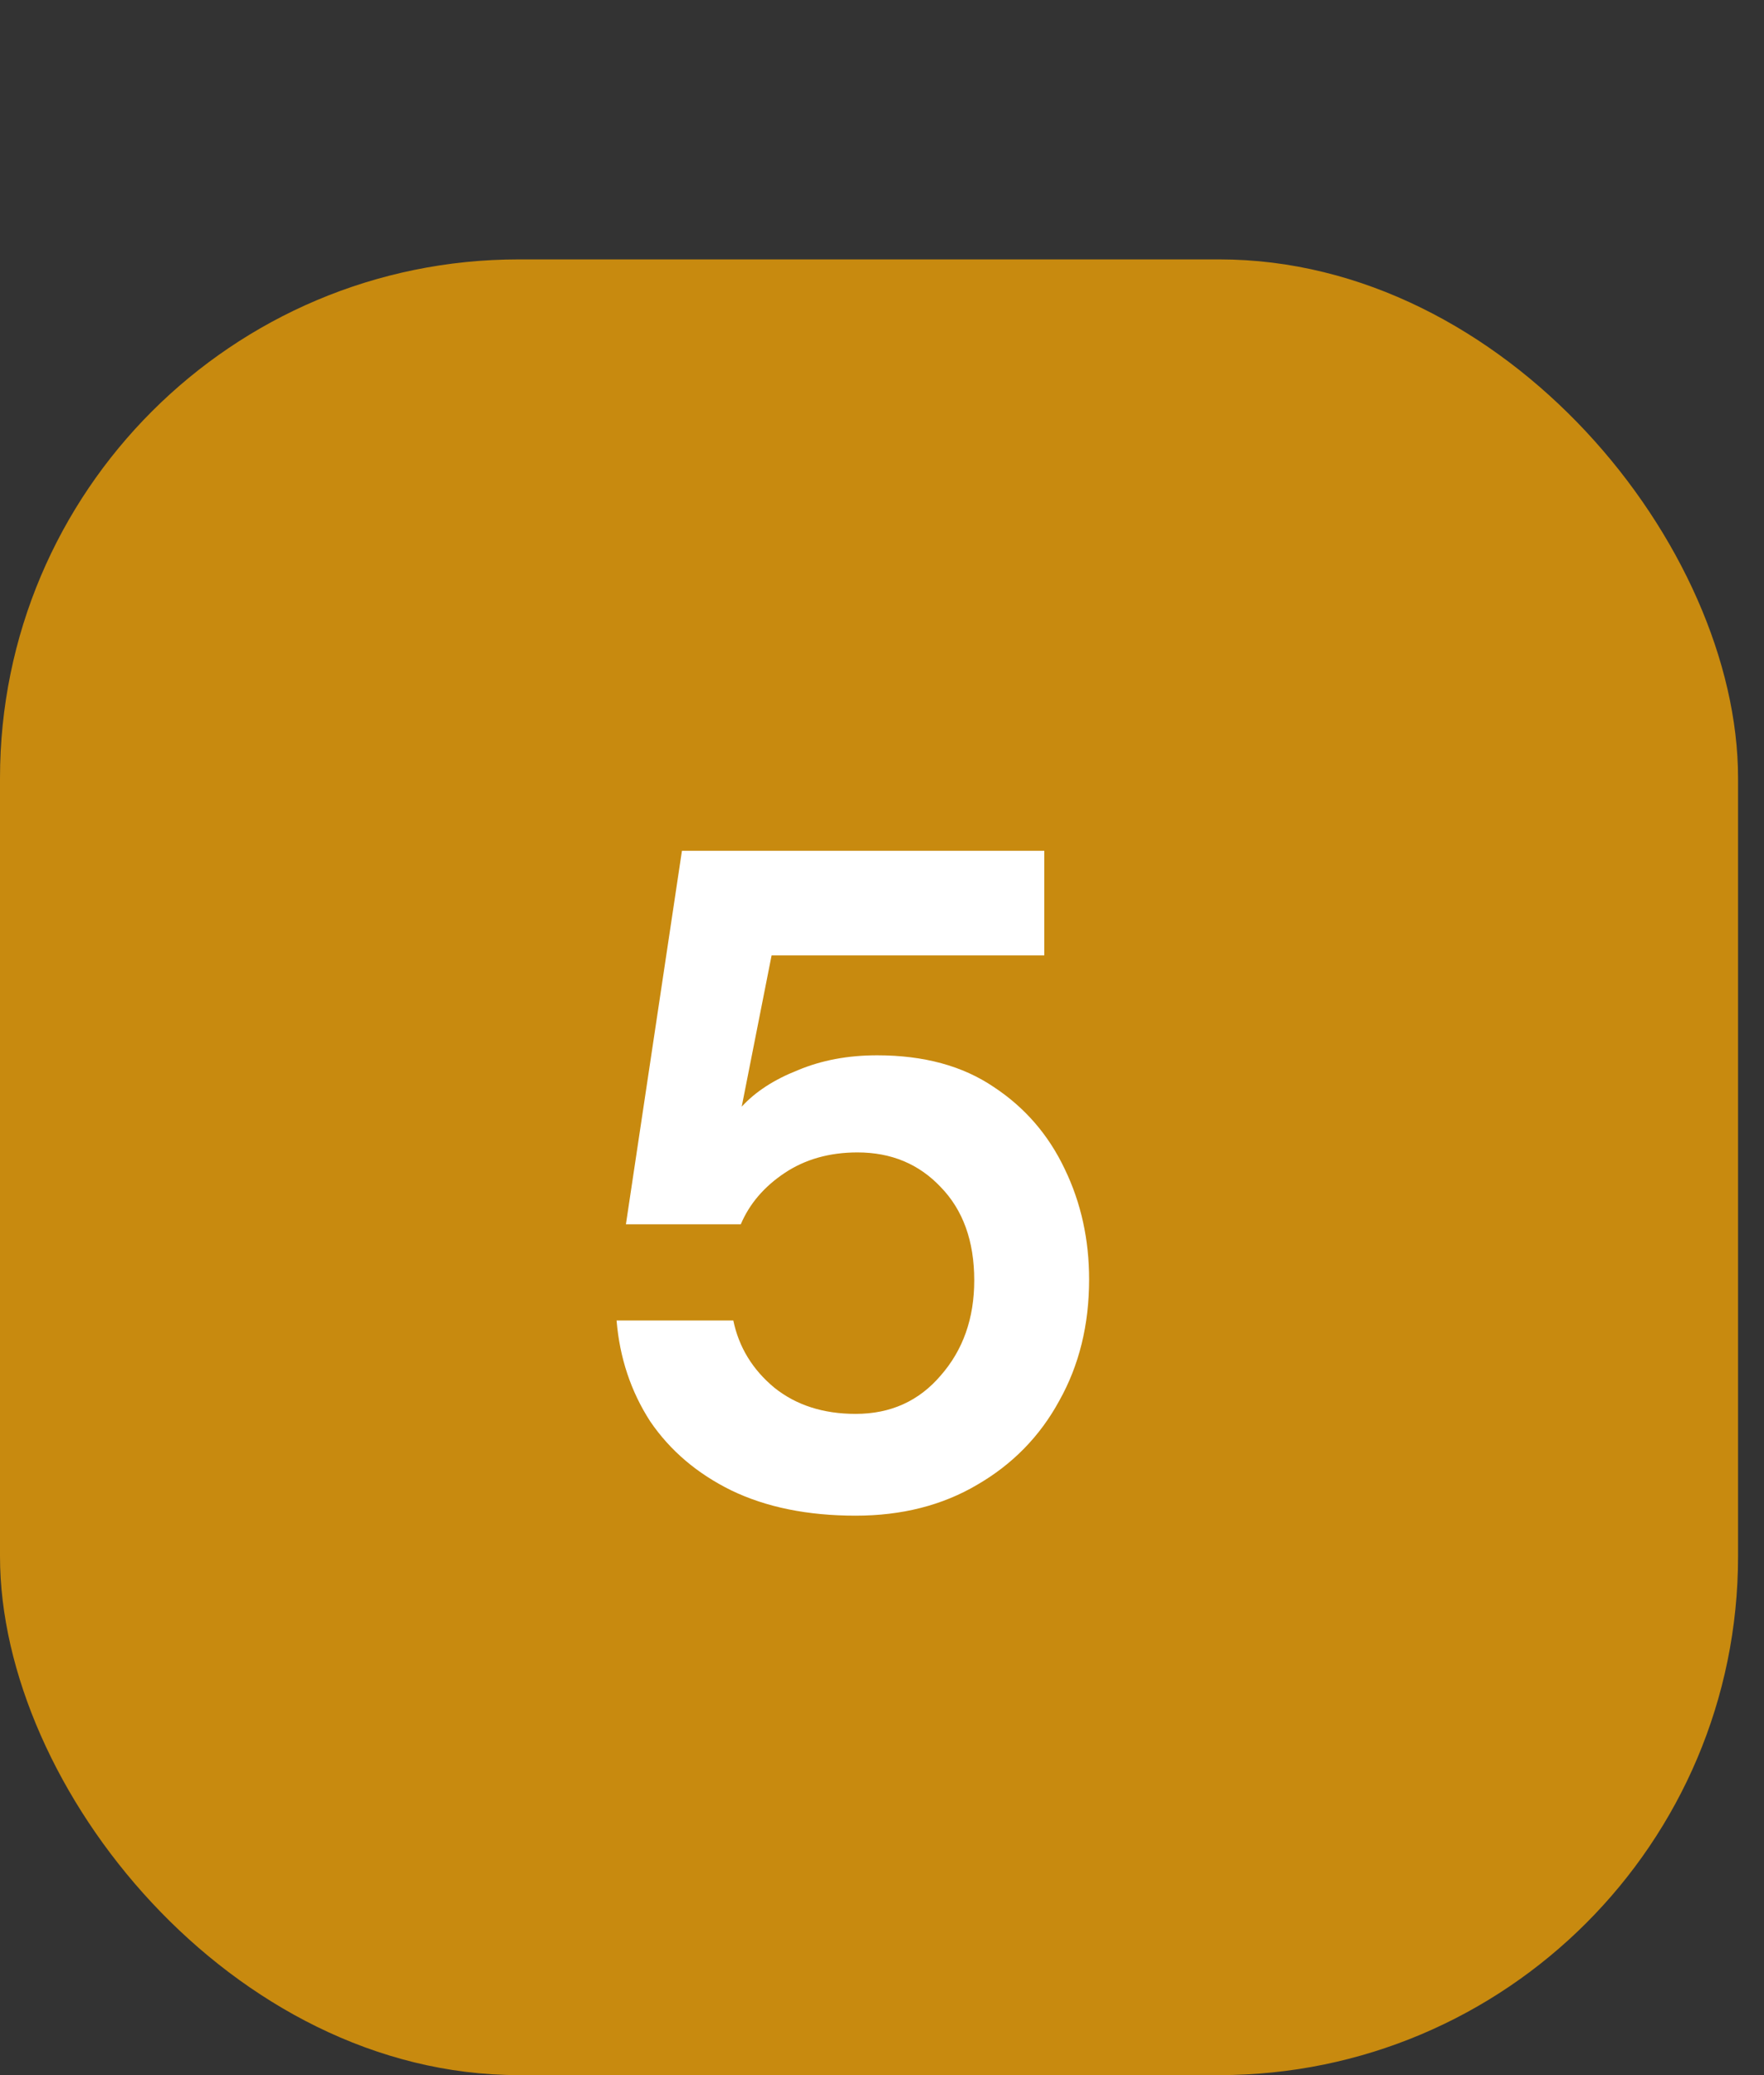
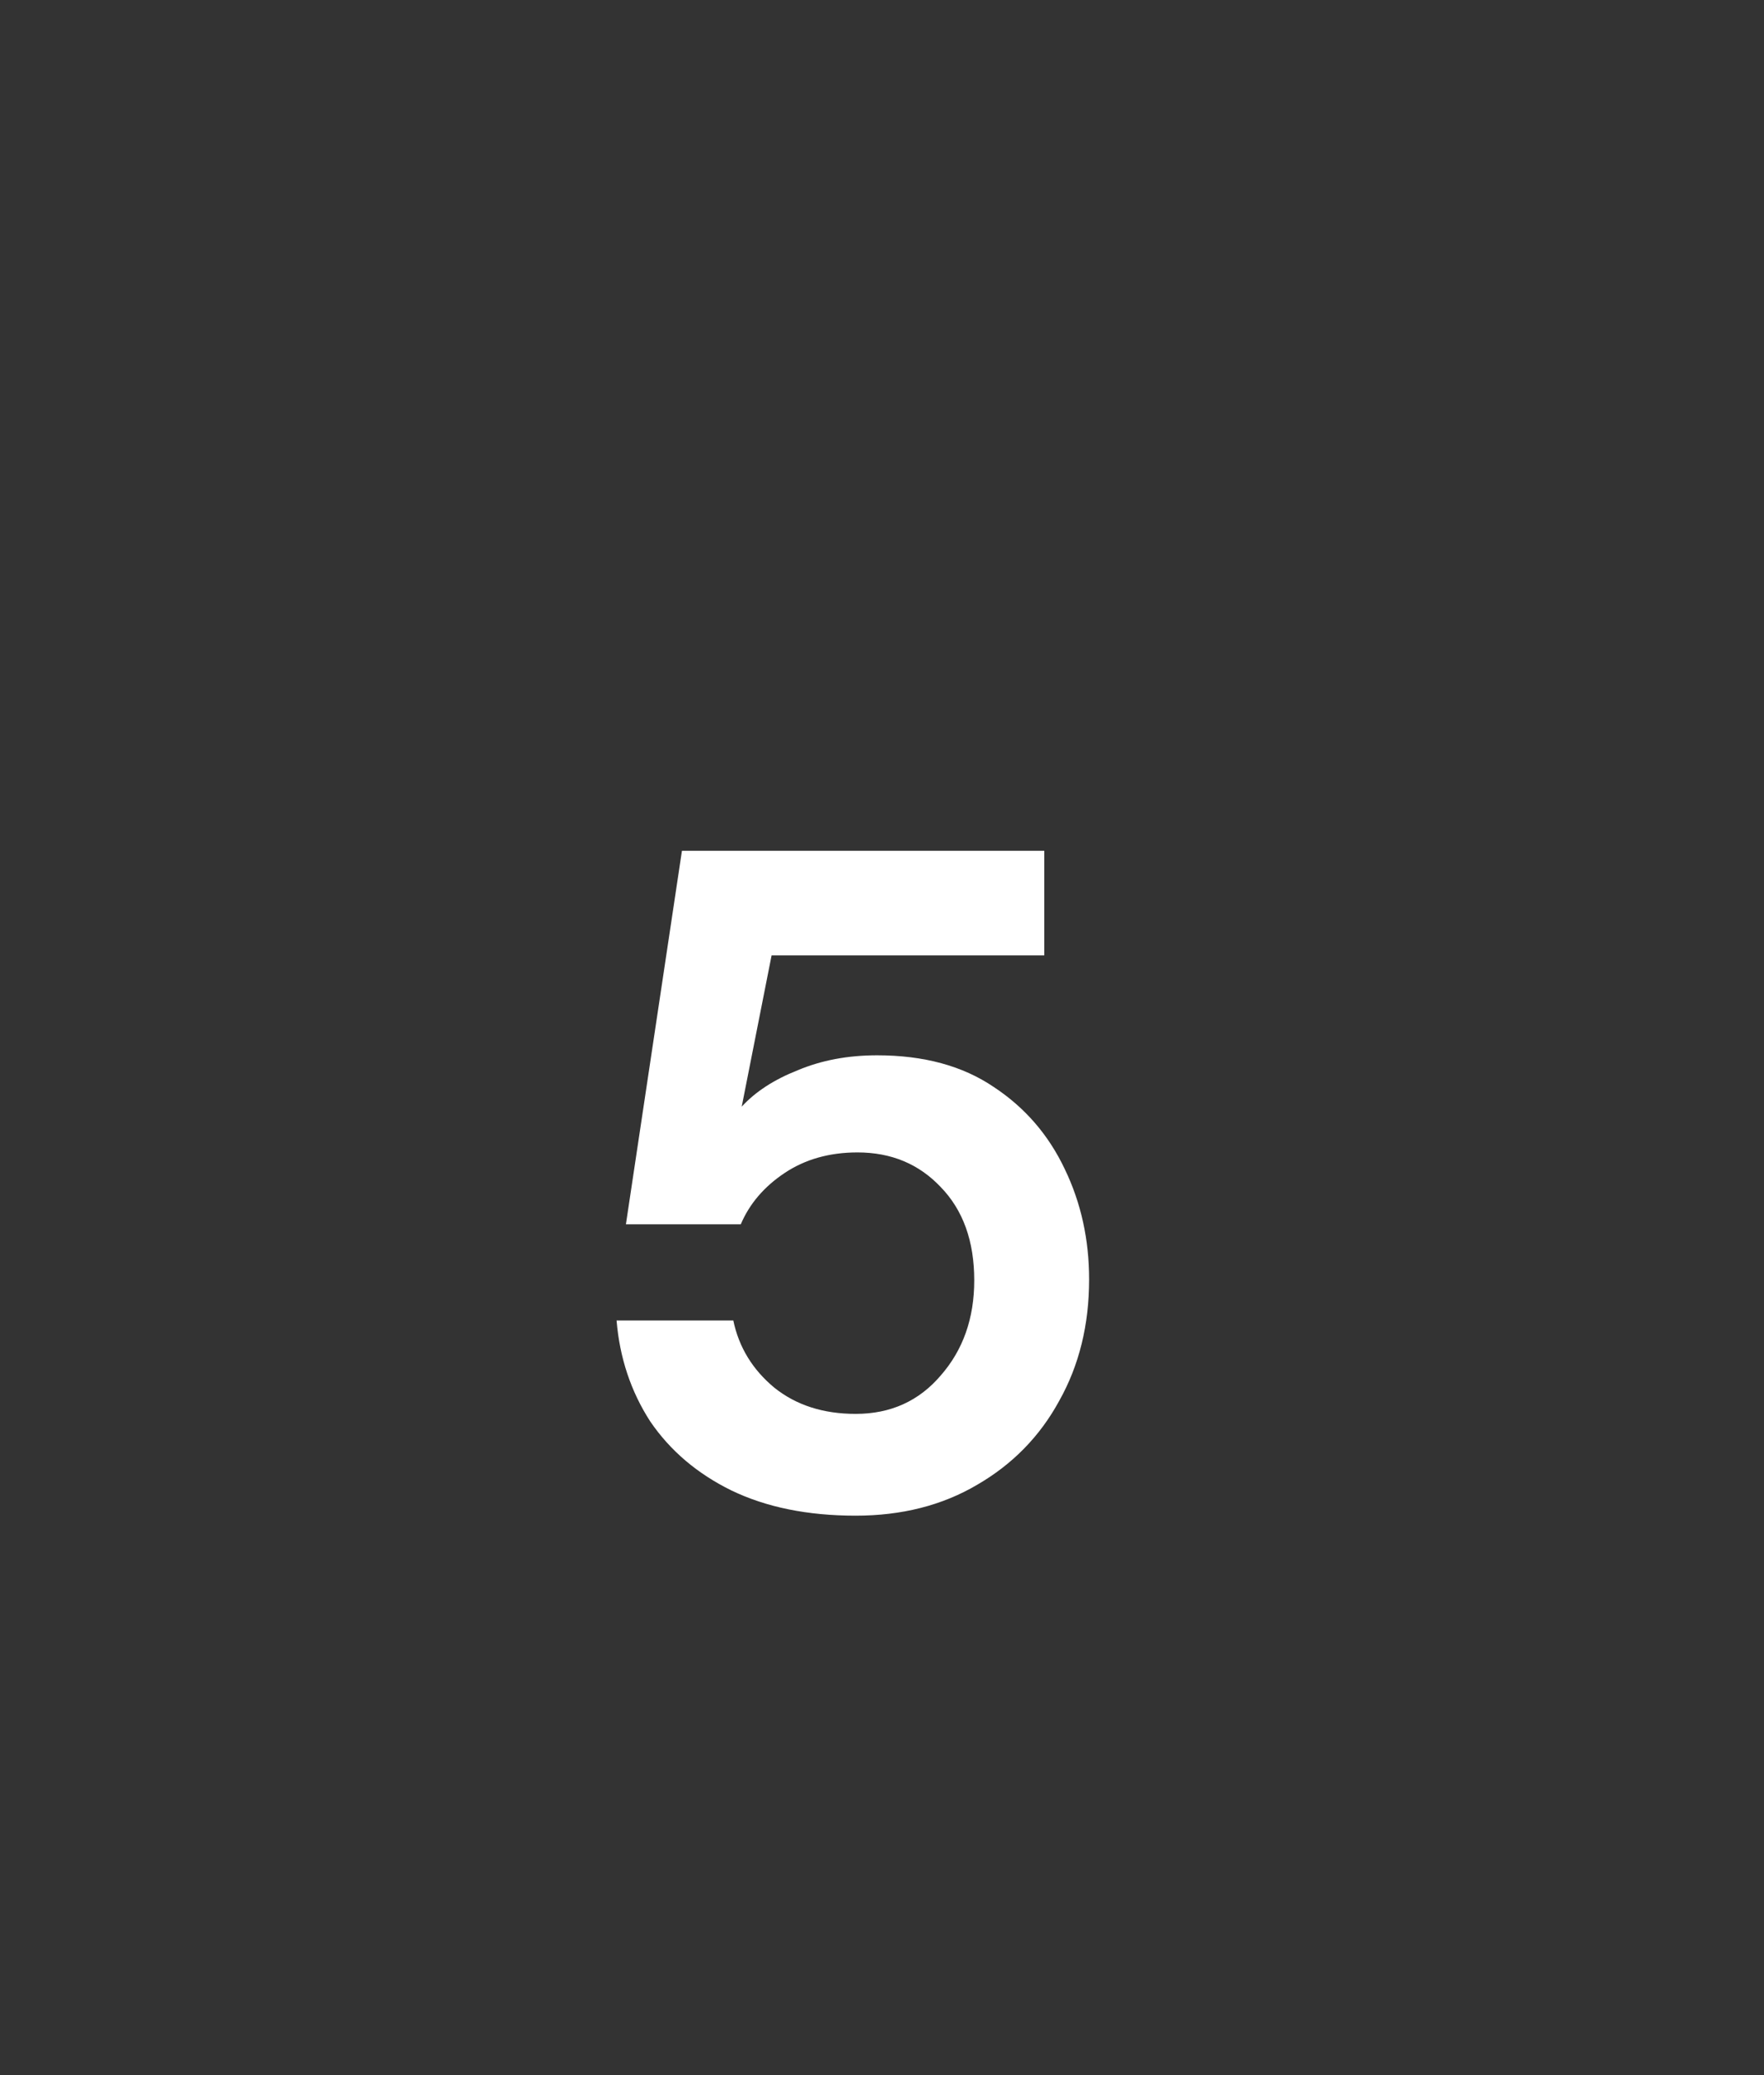
<svg xmlns="http://www.w3.org/2000/svg" width="34" height="40" viewBox="0 0 34 40" fill="none">
  <rect x="0" y="0" width="34" height="40" fill="#333333" stroke="none" />
-   <rect y="5" width="33.5" height="35" rx="10" fill="#C88A0F" />
  <path d="M16.492 29.216C15.568 29.216 14.77 29.054 14.098 28.73C13.438 28.406 12.916 27.962 12.532 27.398C12.16 26.822 11.944 26.174 11.884 25.454H14.134C14.242 25.97 14.506 26.402 14.926 26.75C15.346 27.086 15.868 27.254 16.492 27.254C17.164 27.254 17.71 27.008 18.13 26.516C18.562 26.024 18.778 25.412 18.778 24.68C18.778 23.924 18.562 23.324 18.13 22.88C17.71 22.436 17.176 22.214 16.528 22.214C15.988 22.214 15.52 22.346 15.124 22.61C14.728 22.874 14.446 23.204 14.278 23.6H12.064L13.144 16.4H20.128V18.416H14.872L14.296 21.332C14.56 21.044 14.92 20.81 15.376 20.63C15.832 20.438 16.342 20.342 16.906 20.342C17.806 20.342 18.556 20.546 19.156 20.954C19.756 21.35 20.212 21.878 20.524 22.538C20.836 23.186 20.992 23.894 20.992 24.662C20.992 25.538 20.8 26.318 20.416 27.002C20.044 27.686 19.516 28.226 18.832 28.622C18.16 29.018 17.38 29.216 16.492 29.216Z" fill="white" />
</svg>